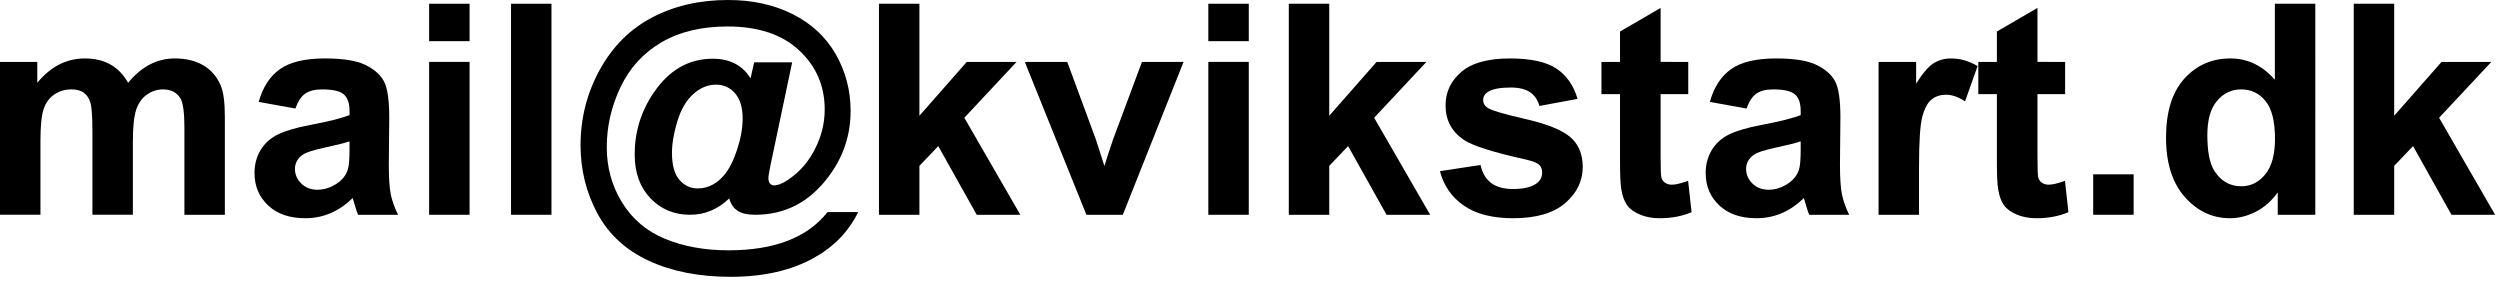
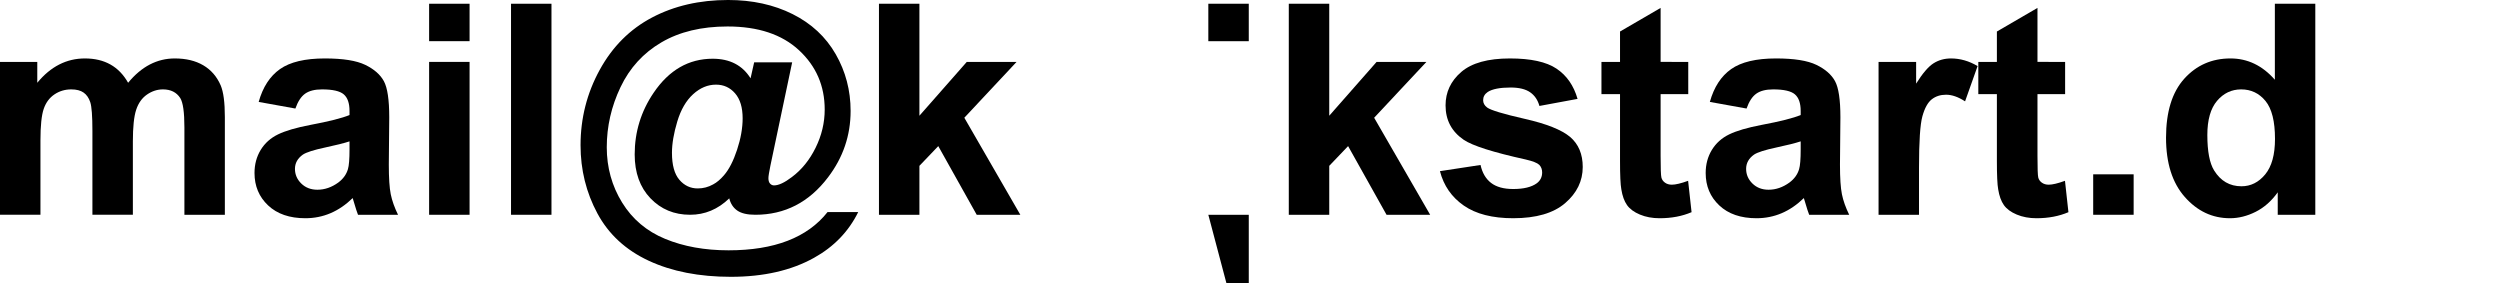
<svg xmlns="http://www.w3.org/2000/svg" clip-rule="evenodd" fill-rule="evenodd" stroke-linejoin="round" stroke-miterlimit="2" viewBox="0 0 318 36">
  <g fill-rule="nonzero">
    <path d="m0 7.874h4.742v2.655c1.697-2.063 3.717-3.095 6.061-3.095 1.245 0 2.326.256 3.241.769.916.513 1.666 1.288 2.252 2.326.855-1.038 1.777-1.813 2.765-2.326.989-.513 2.045-.769 3.168-.769 1.428 0 2.637.29 3.625.87.989.58 1.728 1.431 2.216 2.554.354.83.531 2.173.531 4.028v12.433h-5.145v-11.114c0-1.929-.177-3.174-.531-3.736-.476-.732-1.209-1.098-2.197-1.098-.721 0-1.398.22-2.033.659s-1.092 1.083-1.373 1.932c-.281.848-.421 2.188-.421 4.019v9.338h-5.146v-10.656c0-1.892-.091-3.113-.274-3.663-.183-.549-.467-.958-.852-1.226-.384-.269-.906-.403-1.565-.403-.794 0-1.508.213-2.143.641-.634.427-1.089 1.043-1.364 1.849-.274.806-.412 2.142-.412 4.01v9.448h-5.145v-19.445z" />
    <path d="m37.573 13.806-4.669-.842c.525-1.88 1.428-3.272 2.71-4.175s3.186-1.355 5.713-1.355c2.295 0 4.004.272 5.127.815s1.913 1.233 2.371 2.069.687 2.371.687 4.605l-.055 6.006c0 1.709.082 2.969.247 3.781s.473 1.682.925 2.609h-5.091c-.134-.341-.299-.848-.494-1.519-.086-.306-.147-.507-.183-.605-.879.855-1.819 1.496-2.82 1.923s-2.069.641-3.204.641c-2.002 0-3.58-.543-4.734-1.63-1.153-1.086-1.73-2.46-1.73-4.12 0-1.098.262-2.078.787-2.939.525-.86 1.261-1.519 2.207-1.977s2.31-.858 4.092-1.199c2.405-.452 4.071-.873 4.999-1.264v-.513c0-.988-.244-1.693-.732-2.114-.489-.422-1.41-.632-2.765-.632-.916 0-1.63.18-2.143.54-.512.36-.927.992-1.245 1.895zm6.885 4.175c-.659.22-1.703.482-3.131.787s-2.362.605-2.802.898c-.671.476-1.007 1.08-1.007 1.812 0 .72.269 1.343.806 1.868s1.221.787 2.051.787c.927 0 1.813-.305 2.655-.915.622-.464 1.031-1.032 1.227-1.703.134-.44.201-1.276.201-2.509z" />
    <path d="m54.584 5.237v-4.761h5.145v4.761zm0 22.082v-19.445h5.145v19.445z" />
    <path d="m65.002.476h5.145v26.843h-5.145z" />
    <path d="m105.267 26.971h3.9c-1.22 2.478-3.094 4.419-5.621 5.823-2.893 1.612-6.421 2.417-10.583 2.417-4.029 0-7.508-.68-10.437-2.041-2.93-1.362-5.109-3.37-6.537-6.025s-2.143-5.545-2.143-8.67c0-3.43.812-6.625 2.436-9.585 1.623-2.96 3.845-5.182 6.665-6.665s6.042-2.225 9.668-2.225c3.076 0 5.81.598 8.203 1.794 2.392 1.197 4.22 2.897 5.484 5.1 1.263 2.203 1.895 4.611 1.895 7.223 0 3.113-.958 5.927-2.875 8.442-2.405 3.173-5.487 4.76-9.247 4.76-1.013 0-1.776-.177-2.288-.531-.513-.354-.855-.872-1.026-1.556-1.44 1.392-3.1 2.087-4.98 2.087-2.027 0-3.708-.699-5.045-2.096-1.336-1.398-2.005-3.256-2.005-5.576 0-2.868.806-5.487 2.417-7.855 1.953-2.881 4.456-4.321 7.508-4.321 2.172 0 3.778.83 4.815 2.49l.458-2.033h4.834l-2.765 13.129c-.171.83-.256 1.367-.256 1.611 0 .306.07.535.21.687.141.153.308.229.504.229.586 0 1.343-.354 2.27-1.062 1.245-.928 2.253-2.173 3.022-3.735.769-1.563 1.153-3.18 1.153-4.853 0-3.003-1.086-5.514-3.259-7.534-2.173-2.021-5.206-3.031-9.1-3.031-3.309 0-6.113.675-8.414 2.023-2.301 1.349-4.035 3.248-5.2 5.695-1.166 2.448-1.749 4.996-1.749 7.645 0 2.575.65 4.919 1.95 7.031s3.125 3.653 5.475 4.623c2.35.971 5.038 1.456 8.066 1.456 2.917 0 5.426-.406 7.525-1.218 2.1-.811 3.791-2.029 5.072-3.653zm-19.793-7.525c0 1.55.314 2.691.943 3.424.628.732 1.406 1.099 2.334 1.099.696 0 1.349-.171 1.959-.513.464-.244.922-.629 1.374-1.154.647-.744 1.205-1.831 1.675-3.259s.705-2.759.705-3.992c0-1.379-.32-2.438-.961-3.177-.641-.738-1.45-1.107-2.426-1.107-1.05 0-2.021.405-2.912 1.217s-1.562 1.969-2.014 3.47c-.452 1.502-.677 2.832-.677 3.992z" />
    <path d="m111.804 27.319v-26.843h5.145v14.246l6.025-6.848h6.335l-6.647 7.104 7.123 12.341h-5.548l-4.889-8.734-2.399 2.509v6.225z" />
-     <path d="m138.19 27.319-7.837-19.445h5.401l3.663 9.924 1.062 3.314c.28-.842.457-1.398.531-1.666.17-.55.354-1.099.549-1.648l3.699-9.924h5.291l-7.727 19.445z" />
-     <path d="m153.699 5.237v-4.761h5.145v4.761zm0 22.082v-19.445h5.145v19.445z" />
+     <path d="m153.699 5.237v-4.761h5.145v4.761zm0 22.082h5.145v19.445z" />
    <path d="m163.934 27.319v-26.843h5.146v14.246l6.024-6.848h6.335l-6.647 7.104 7.123 12.341h-5.548l-4.889-8.734-2.398 2.509v6.225z" />
    <path d="m183.16 21.771 5.164-.787c.22 1.001.665 1.761 1.337 2.28.671.518 1.611.778 2.819.778 1.331 0 2.332-.244 3.003-.733.452-.341.678-.799.678-1.373 0-.391-.122-.714-.366-.97-.257-.245-.83-.47-1.722-.678-4.15-.915-6.781-1.752-7.891-2.508-1.538-1.05-2.307-2.509-2.307-4.377 0-1.684.665-3.1 1.995-4.248 1.331-1.147 3.394-1.721 6.189-1.721 2.661 0 4.639.433 5.933 1.3s2.185 2.149 2.673 3.845l-4.852.898c-.208-.757-.601-1.337-1.181-1.74s-1.407-.604-2.481-.604c-1.355 0-2.326.189-2.911.567-.391.269-.586.617-.586 1.044 0 .366.17.678.512.934.464.342 2.066.824 4.807 1.447 2.74.622 4.654 1.385 5.74 2.288 1.074.916 1.611 2.191 1.611 3.827 0 1.782-.744 3.314-2.233 4.596-1.49 1.282-3.693 1.923-6.611 1.923-2.648 0-4.745-.537-6.289-1.612-1.544-1.074-2.555-2.532-3.031-4.376z" />
    <path d="m214.746 7.874v4.101h-3.516v7.837c0 1.587.034 2.512.101 2.774.067.263.22.479.458.65s.528.256.87.256c.476 0 1.165-.164 2.069-.494l.439 3.992c-1.196.512-2.551.769-4.065.769-.927 0-1.764-.156-2.508-.467-.745-.311-1.291-.714-1.639-1.209-.348-.494-.589-1.162-.723-2.005-.11-.598-.165-1.806-.165-3.625v-8.478h-2.362v-4.101h2.362v-3.864l5.163-3.003v6.867z" />
    <path d="m222.162 13.806-4.669-.842c.525-1.88 1.428-3.272 2.71-4.175 1.281-.903 3.186-1.355 5.713-1.355 2.294 0 4.003.272 5.126.815 1.124.543 1.914 1.233 2.372 2.069.457.836.686 2.371.686 4.605l-.055 6.006c0 1.709.083 2.969.248 3.781.164.812.473 1.682.924 2.609h-5.09c-.134-.341-.299-.848-.494-1.519-.086-.306-.147-.507-.184-.605-.878.855-1.818 1.496-2.819 1.923s-2.069.641-3.205.641c-2.002 0-3.579-.543-4.733-1.63-1.154-1.086-1.73-2.46-1.73-4.12 0-1.098.262-2.078.787-2.939.525-.86 1.26-1.519 2.206-1.977s2.311-.858 4.093-1.199c2.405-.452 4.071-.873 4.999-1.264v-.513c0-.988-.245-1.693-.733-2.114-.488-.422-1.41-.632-2.765-.632-.915 0-1.629.18-2.142.54s-.928.992-1.245 1.895zm6.885 4.175c-.66.22-1.703.482-3.131.787-1.429.305-2.363.605-2.802.898-.671.476-1.007 1.08-1.007 1.812 0 .72.268 1.343.806 1.868.537.525 1.22.787 2.05.787.928 0 1.813-.305 2.655-.915.623-.464 1.032-1.032 1.227-1.703.134-.44.202-1.276.202-2.509z" />
    <path d="m244.098 27.319h-5.145v-19.445h4.779v2.764c.818-1.306 1.553-2.166 2.206-2.581s1.395-.623 2.225-.623c1.172 0 2.301.324 3.387.971l-1.593 4.486c-.866-.562-1.672-.843-2.417-.843-.72 0-1.33.199-1.831.595-.5.397-.894 1.114-1.181 2.152s-.43 3.21-.43 6.518z" />
    <path d="m262.683 7.874v4.101h-3.516v7.837c0 1.587.034 2.512.101 2.774.067.263.22.479.458.65s.528.256.87.256c.476 0 1.165-.164 2.069-.494l.439 3.992c-1.196.512-2.551.769-4.065.769-.927 0-1.764-.156-2.508-.467-.745-.311-1.291-.714-1.639-1.209-.348-.494-.589-1.162-.723-2.005-.11-.598-.165-1.806-.165-3.625v-8.478h-2.362v-4.101h2.362v-3.864l5.163-3.003v6.867z" />
    <path d="m266.254 22.174h5.145v5.145h-5.145z" />
    <path d="m294.507 27.319h-4.779v-2.856c-.794 1.111-1.731 1.938-2.811 2.481s-2.17.815-3.268.815c-2.234 0-4.148-.9-5.741-2.701s-2.389-4.312-2.389-7.535c0-3.296.775-5.801 2.325-7.516 1.551-1.715 3.51-2.573 5.878-2.573 2.173 0 4.053.903 5.64 2.71v-9.668h5.145zm-13.733-10.144c0 2.075.287 3.577.861 4.505.83 1.342 1.989 2.014 3.479 2.014 1.184 0 2.191-.504 3.021-1.511s1.245-2.511 1.245-4.513c0-2.234-.403-3.842-1.209-4.825-.805-.983-1.837-1.474-3.094-1.474-1.221 0-2.243.485-3.067 1.456-.824.97-1.236 2.42-1.236 4.348z" />
-     <path d="m299.396 27.319v-26.843h5.145v14.246l6.024-6.848h6.336l-6.647 7.104 7.123 12.341h-5.548l-4.889-8.734-2.399 2.509v6.225z" />
  </g>
</svg>